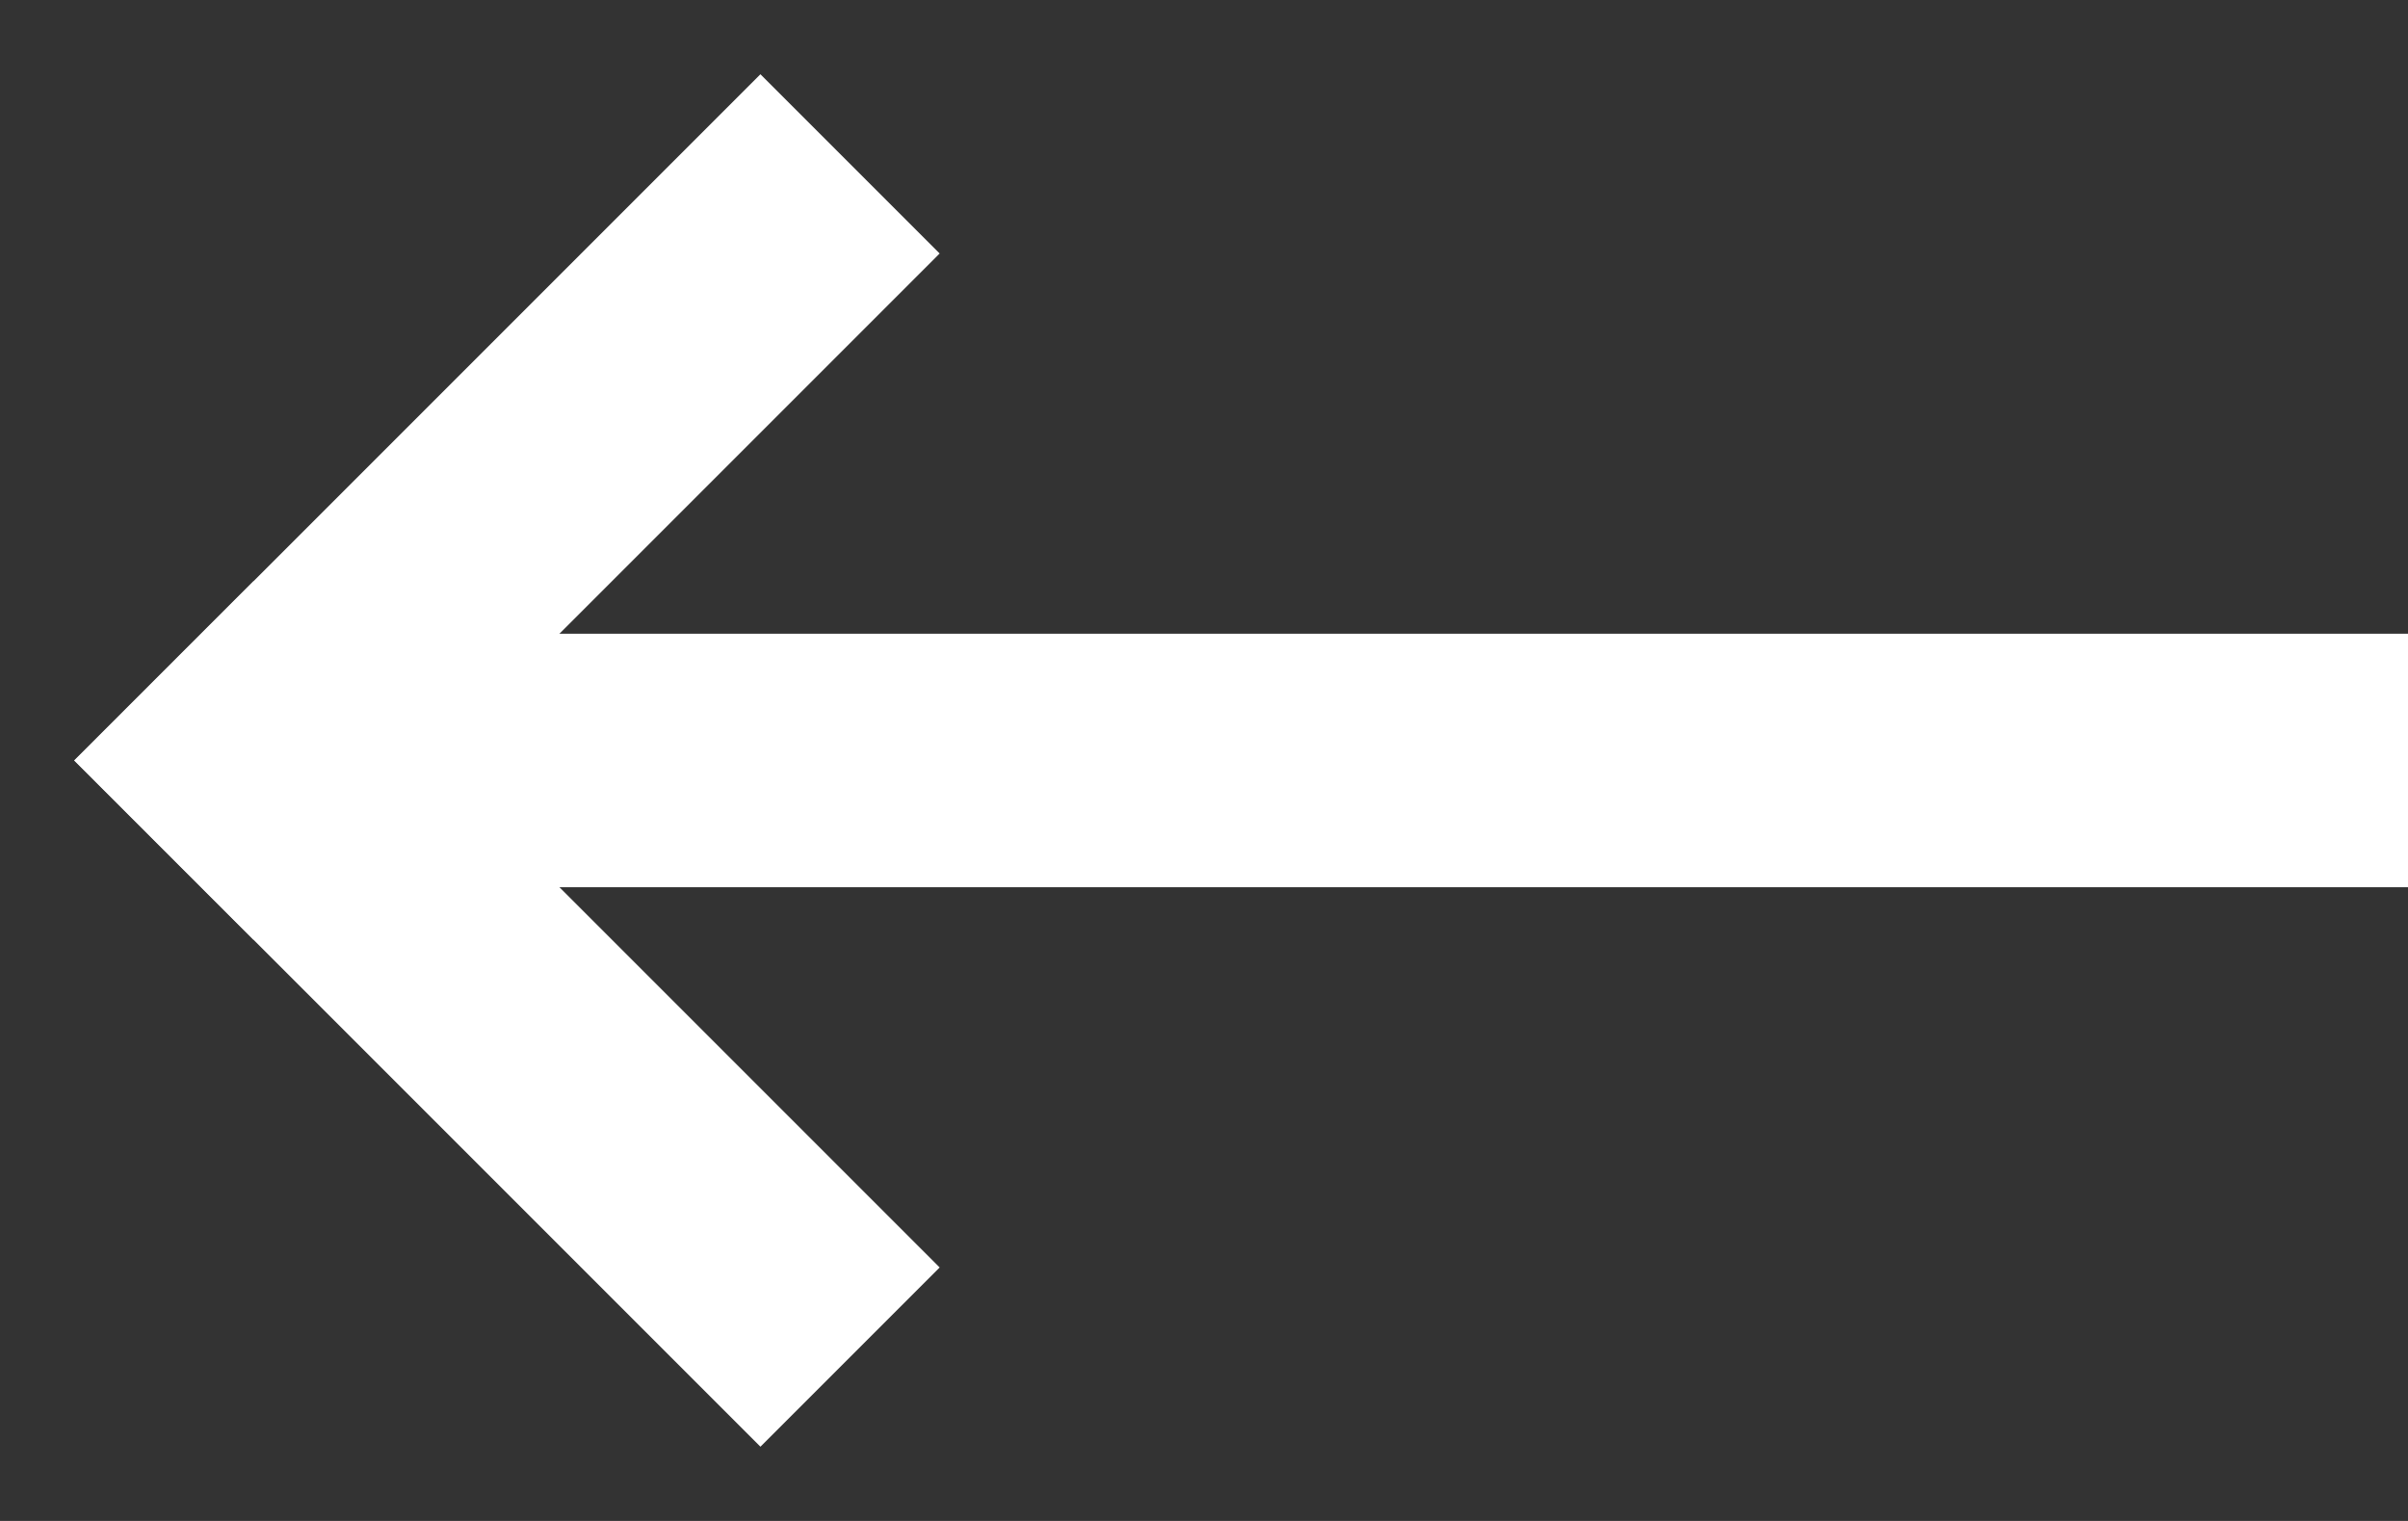
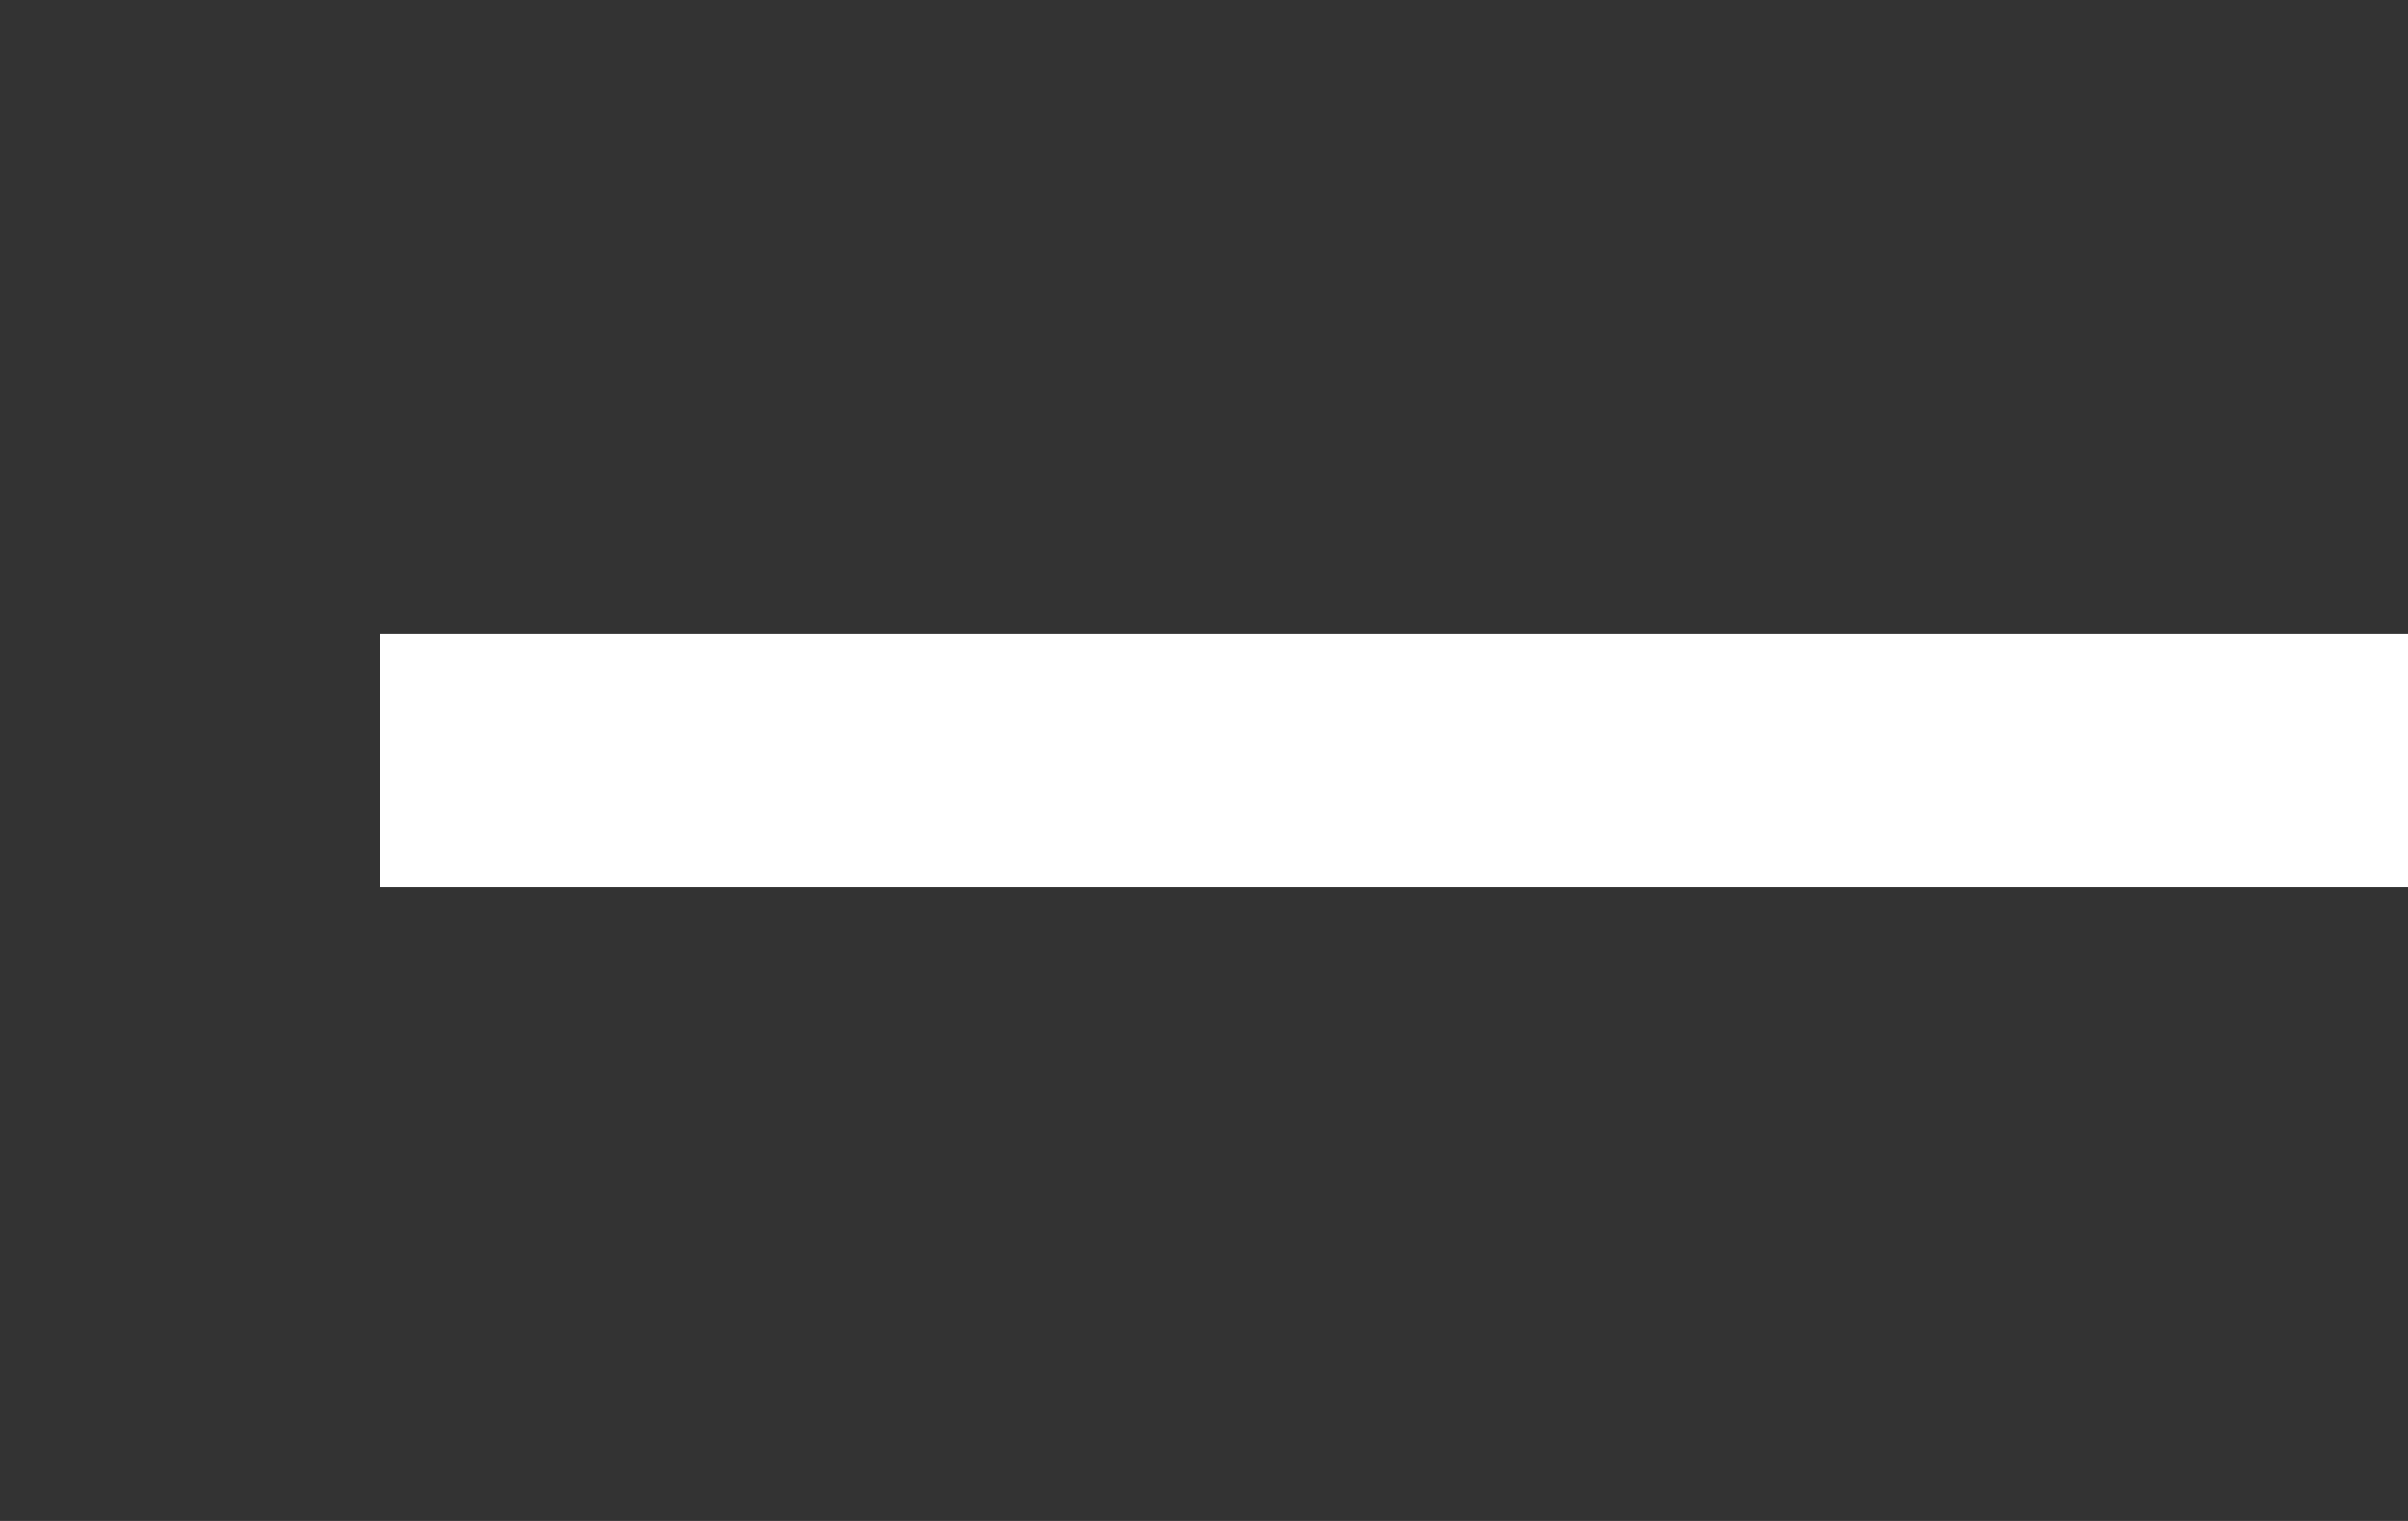
<svg xmlns="http://www.w3.org/2000/svg" width="19" height="12" viewBox="0 0 19 12" fill="none">
  <rect x="0" y="0" width="19" height="12" fill="#333333" stroke="none" />
-   <path d="M6 2L2 6" stroke="white" stroke-width="2" stroke-linecap="square" />
  <path d="M18 6L4 6" stroke="white" stroke-width="2" stroke-linecap="square" />
-   <path d="M2 6L6 10" stroke="white" stroke-width="2" stroke-linecap="square" />
</svg>